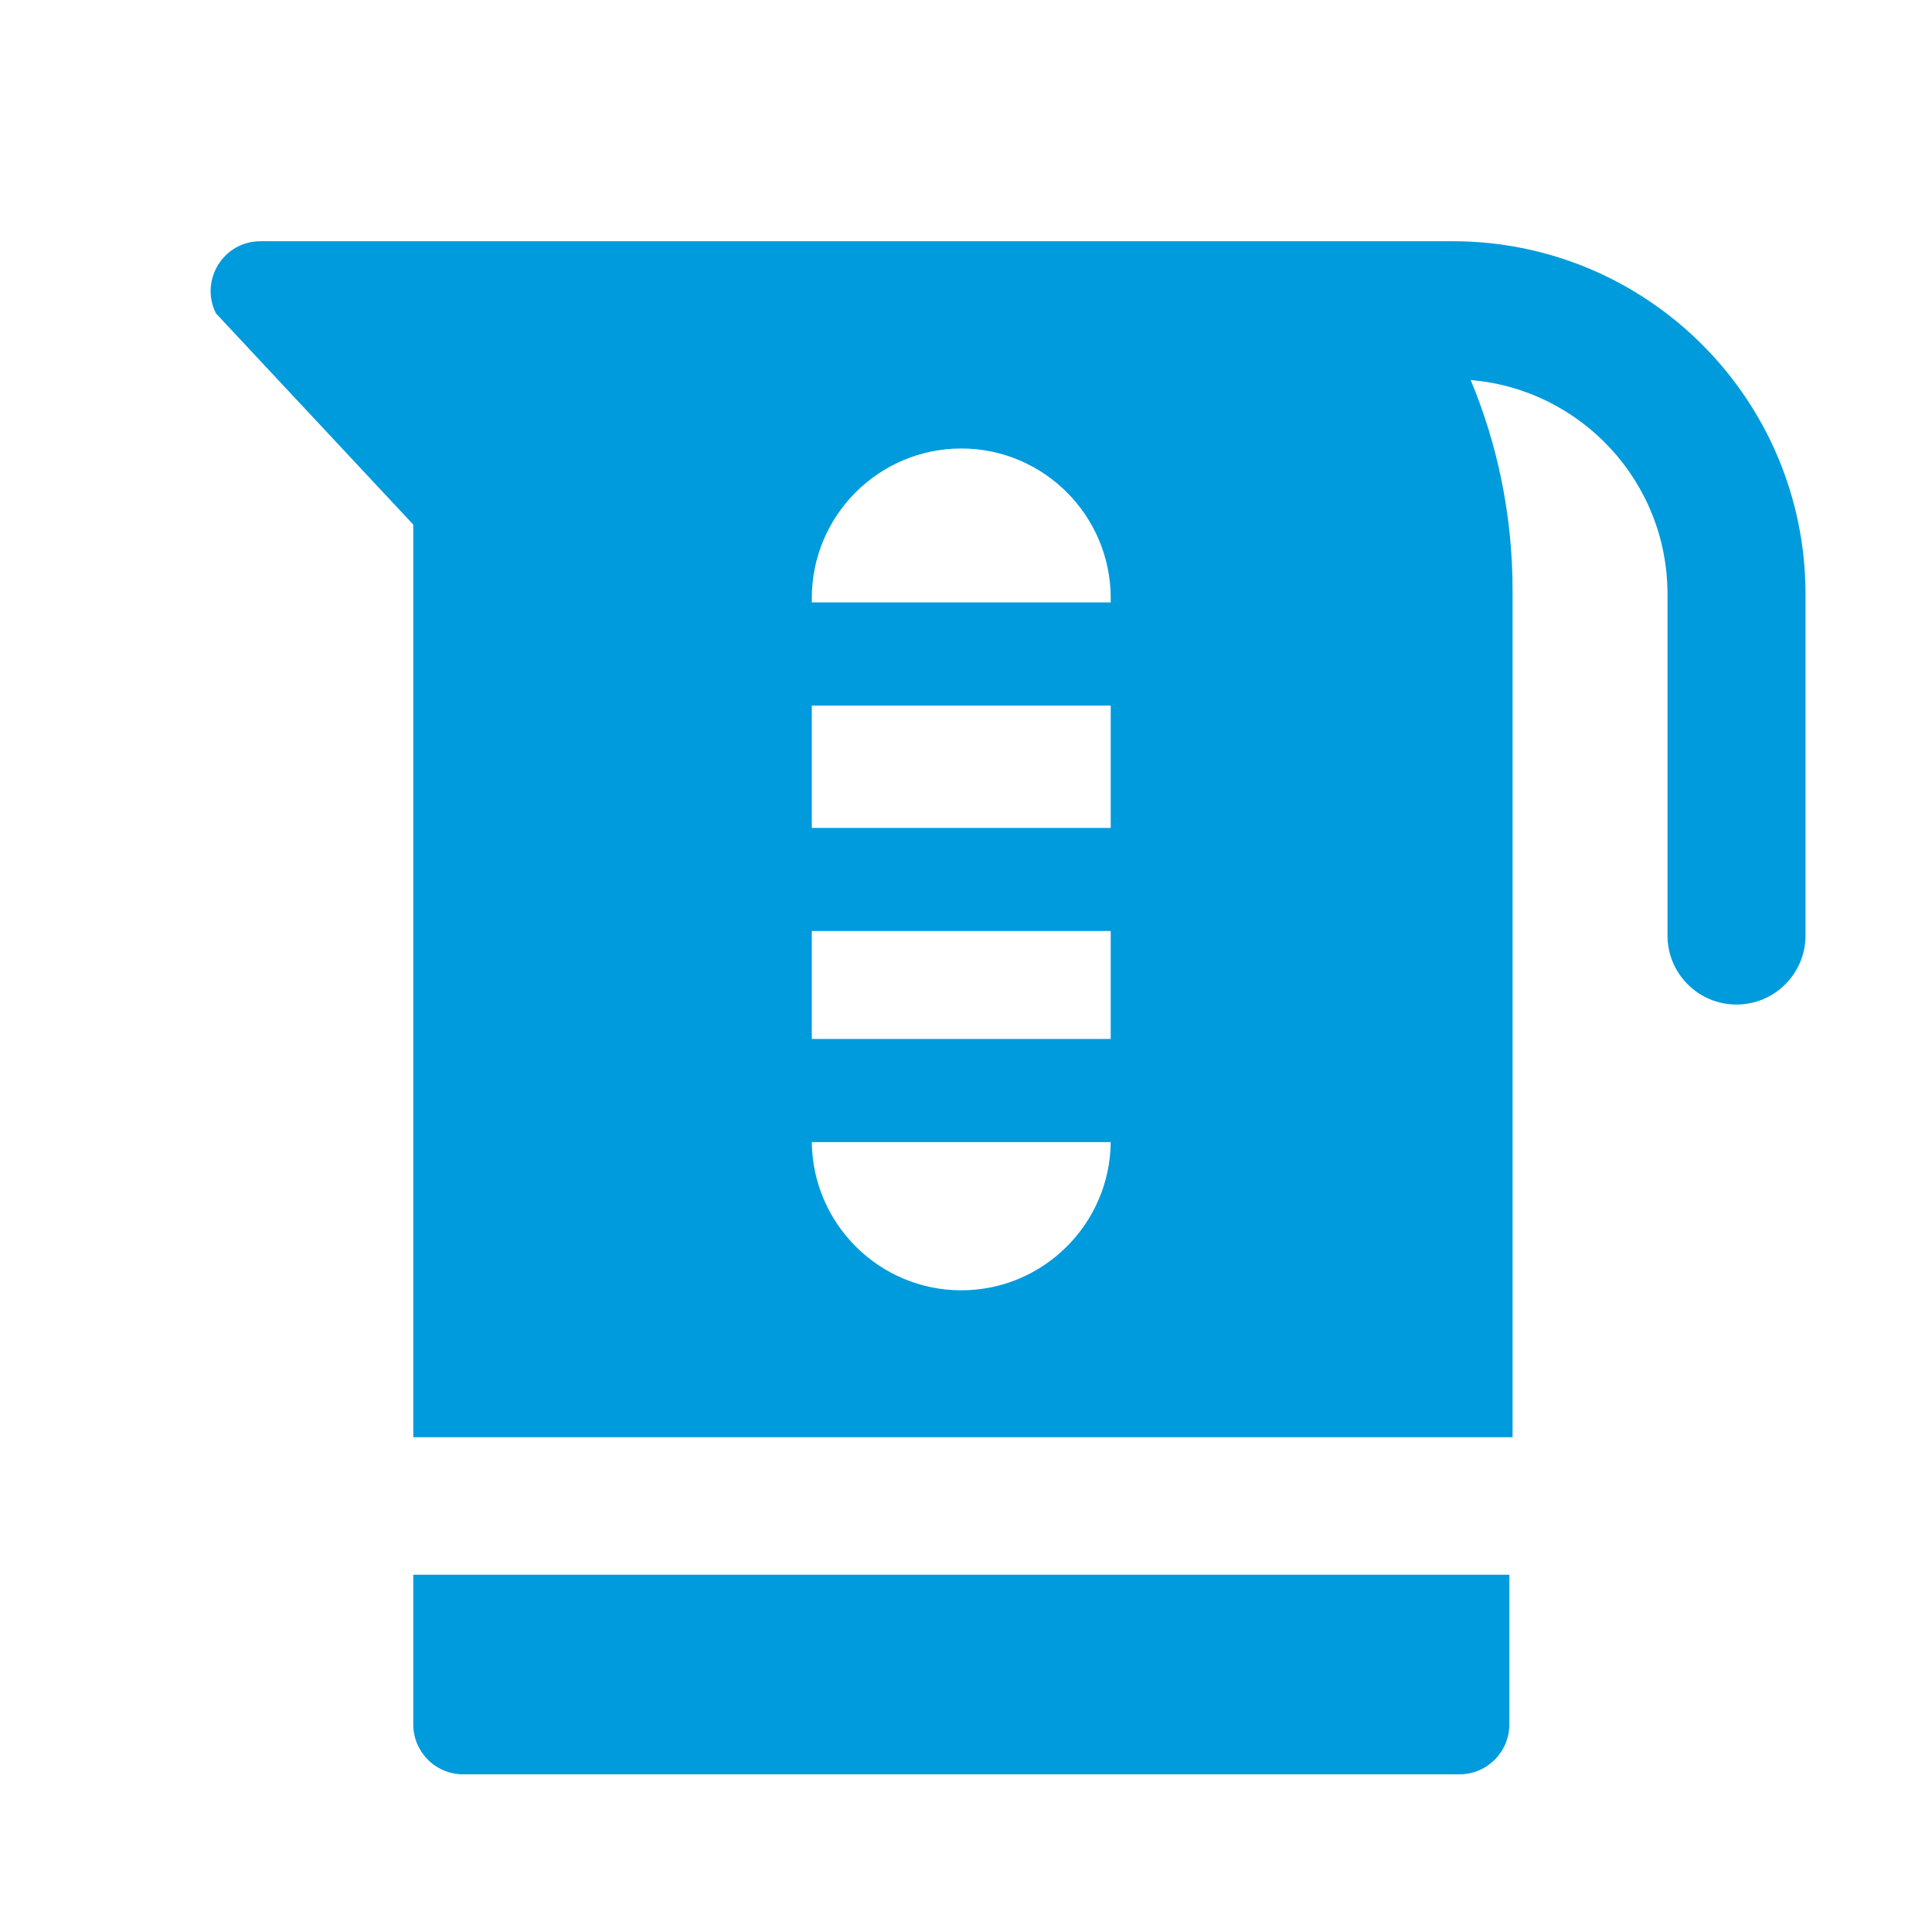
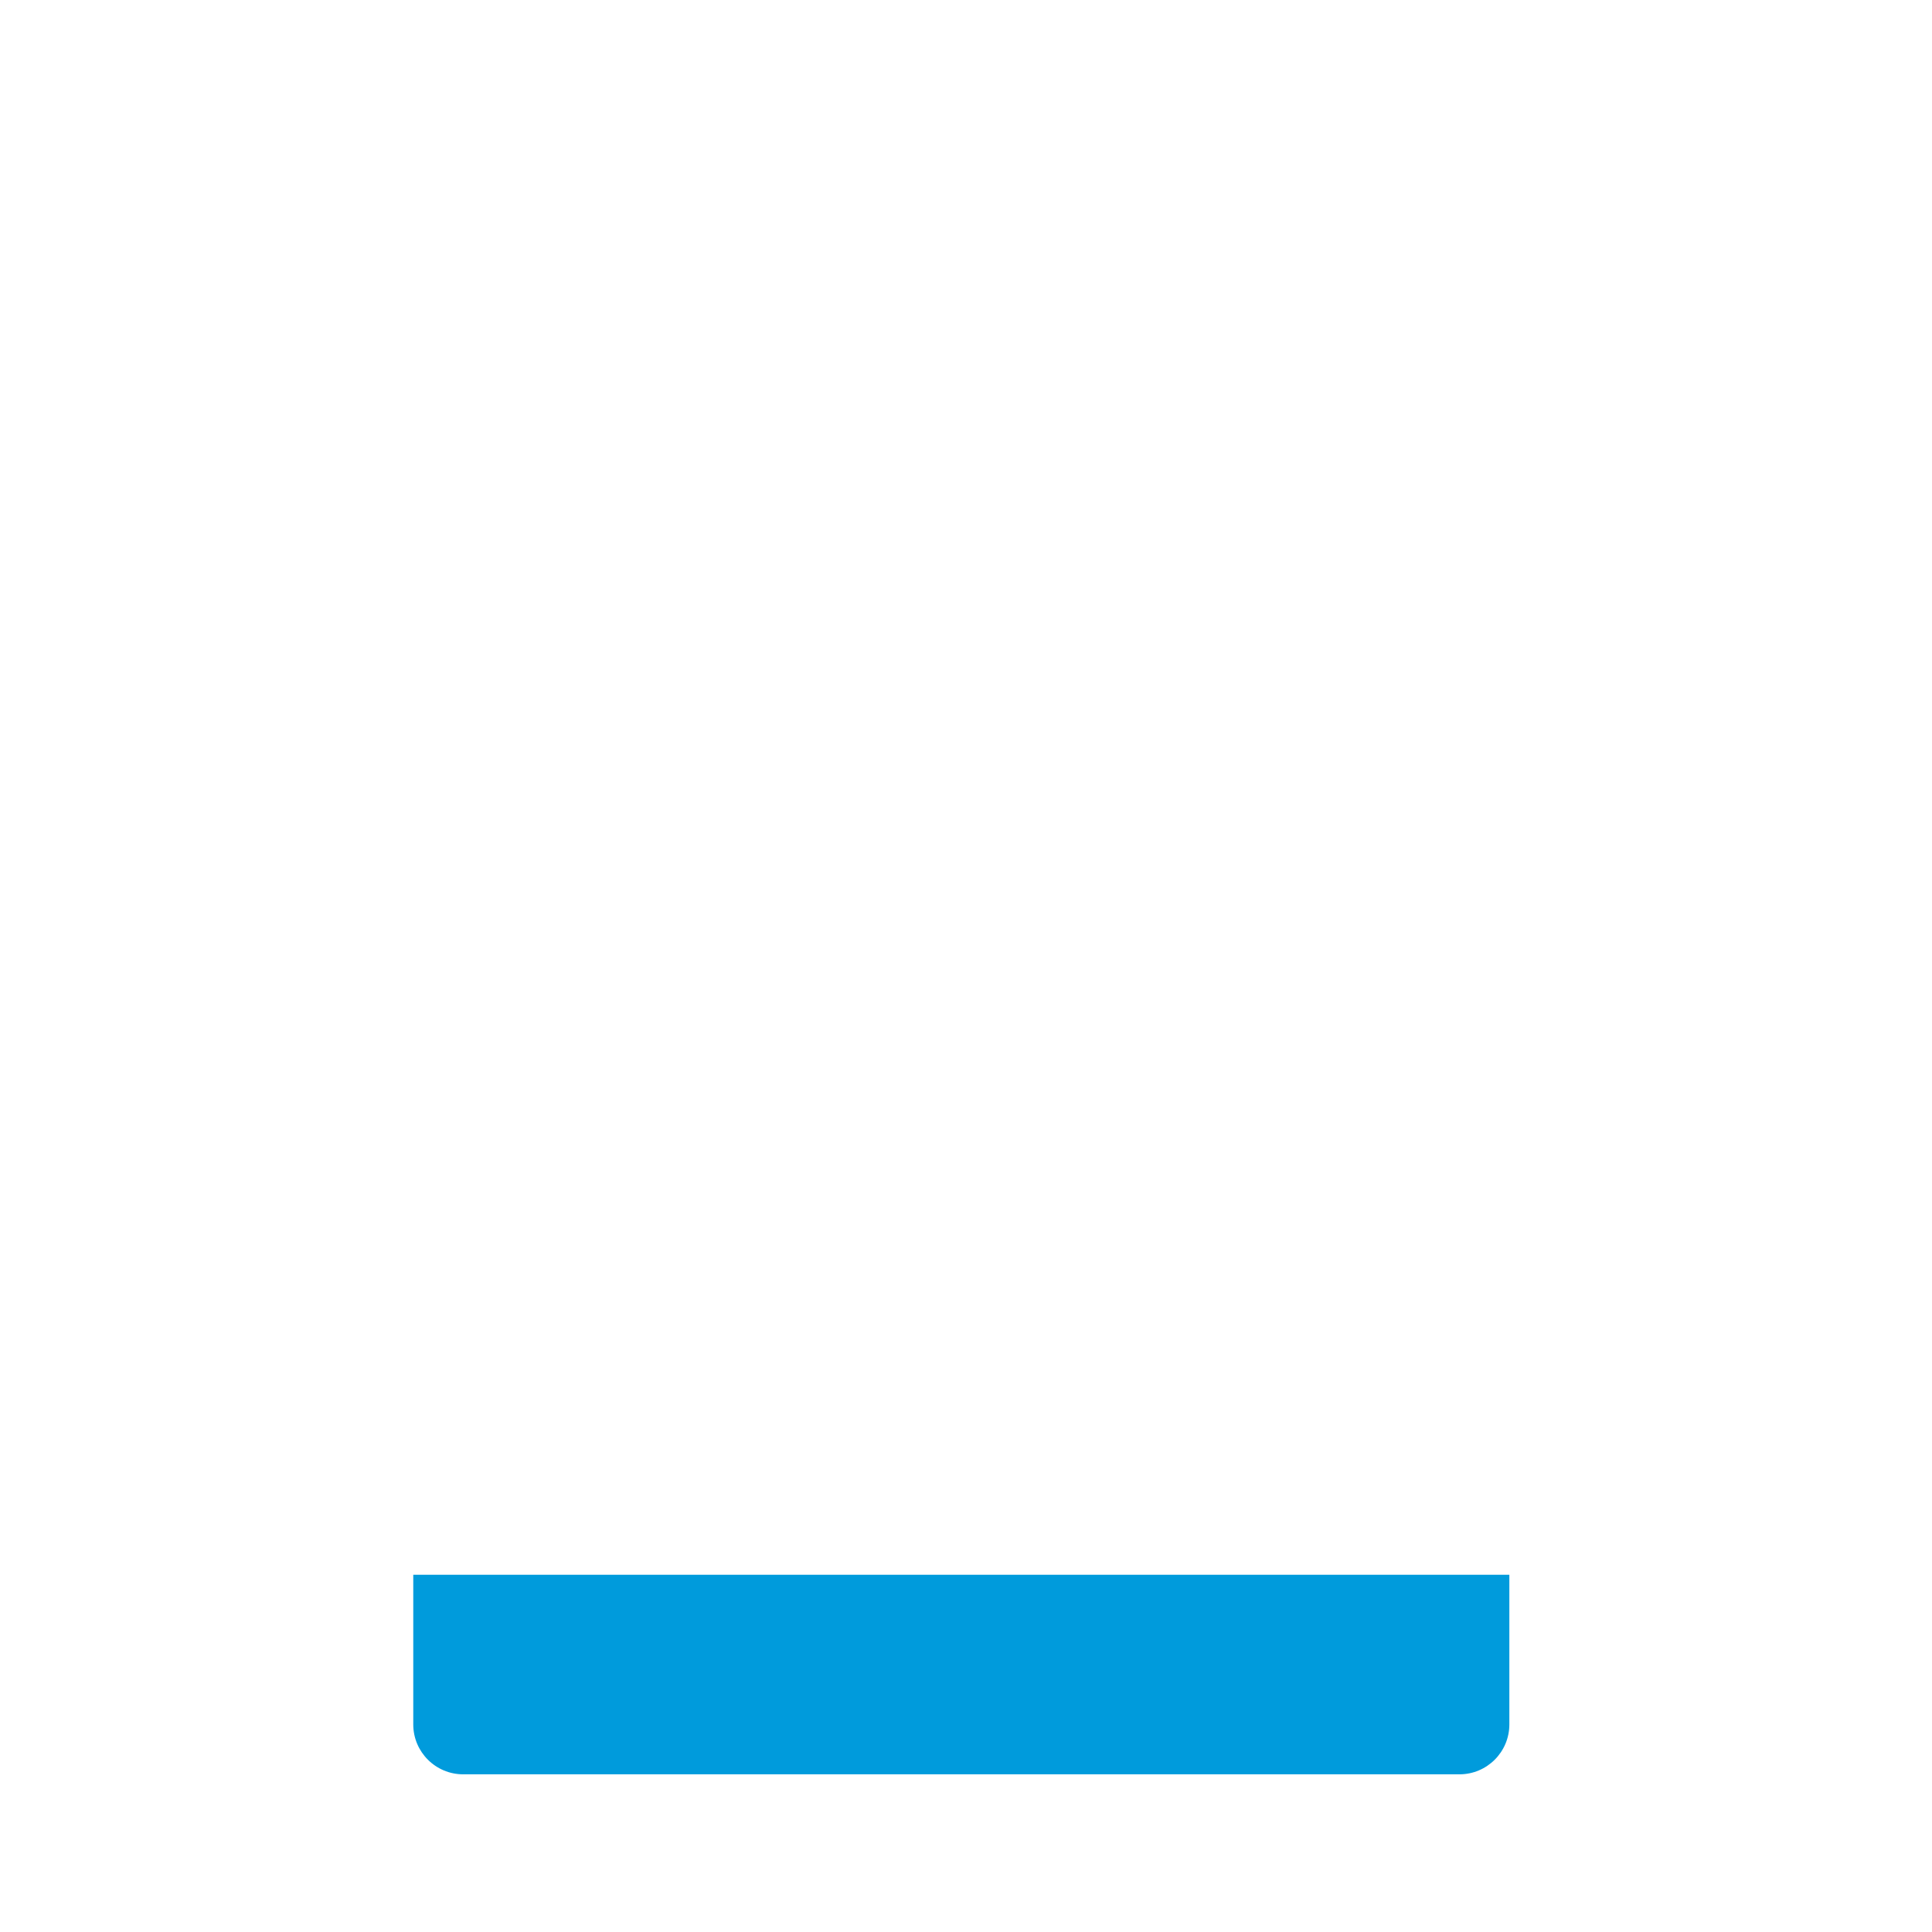
<svg xmlns="http://www.w3.org/2000/svg" width="21" height="21" viewBox="0 0 21 21" fill="none">
-   <path fill-rule="evenodd" clip-rule="evenodd" d="M2.831 2.622C2.427 2.622 2.168 3.048 2.347 3.406L4.492 5.702V15.622H16.441V6.417C16.441 5.607 16.279 4.835 15.986 4.131C17.184 4.231 18.125 5.235 18.125 6.458V10.169C18.125 10.583 18.46 10.919 18.875 10.919C19.289 10.919 19.625 10.583 19.625 10.169V6.458C19.625 4.34 17.908 2.622 15.79 2.622H2.831ZM8.824 12.414C8.833 13.304 9.558 14.025 10.449 14.025C11.339 14.025 12.065 13.304 12.073 12.414H8.824ZM10.449 4.875C11.344 4.875 12.073 5.604 12.073 6.501V6.548H8.824V6.501C8.824 5.604 9.553 4.875 10.449 4.875ZM12.073 11.293H8.824V10.12H12.073V11.293ZM12.073 8.999V7.669H8.824V8.999H12.073Z" fill="#009BDC" />
  <path d="M4.492 18.744C4.492 19.043 4.735 19.286 5.034 19.286H15.864C16.163 19.286 16.406 19.043 16.406 18.744V17.117H4.492V18.744Z" fill="#009BDC" />
</svg>